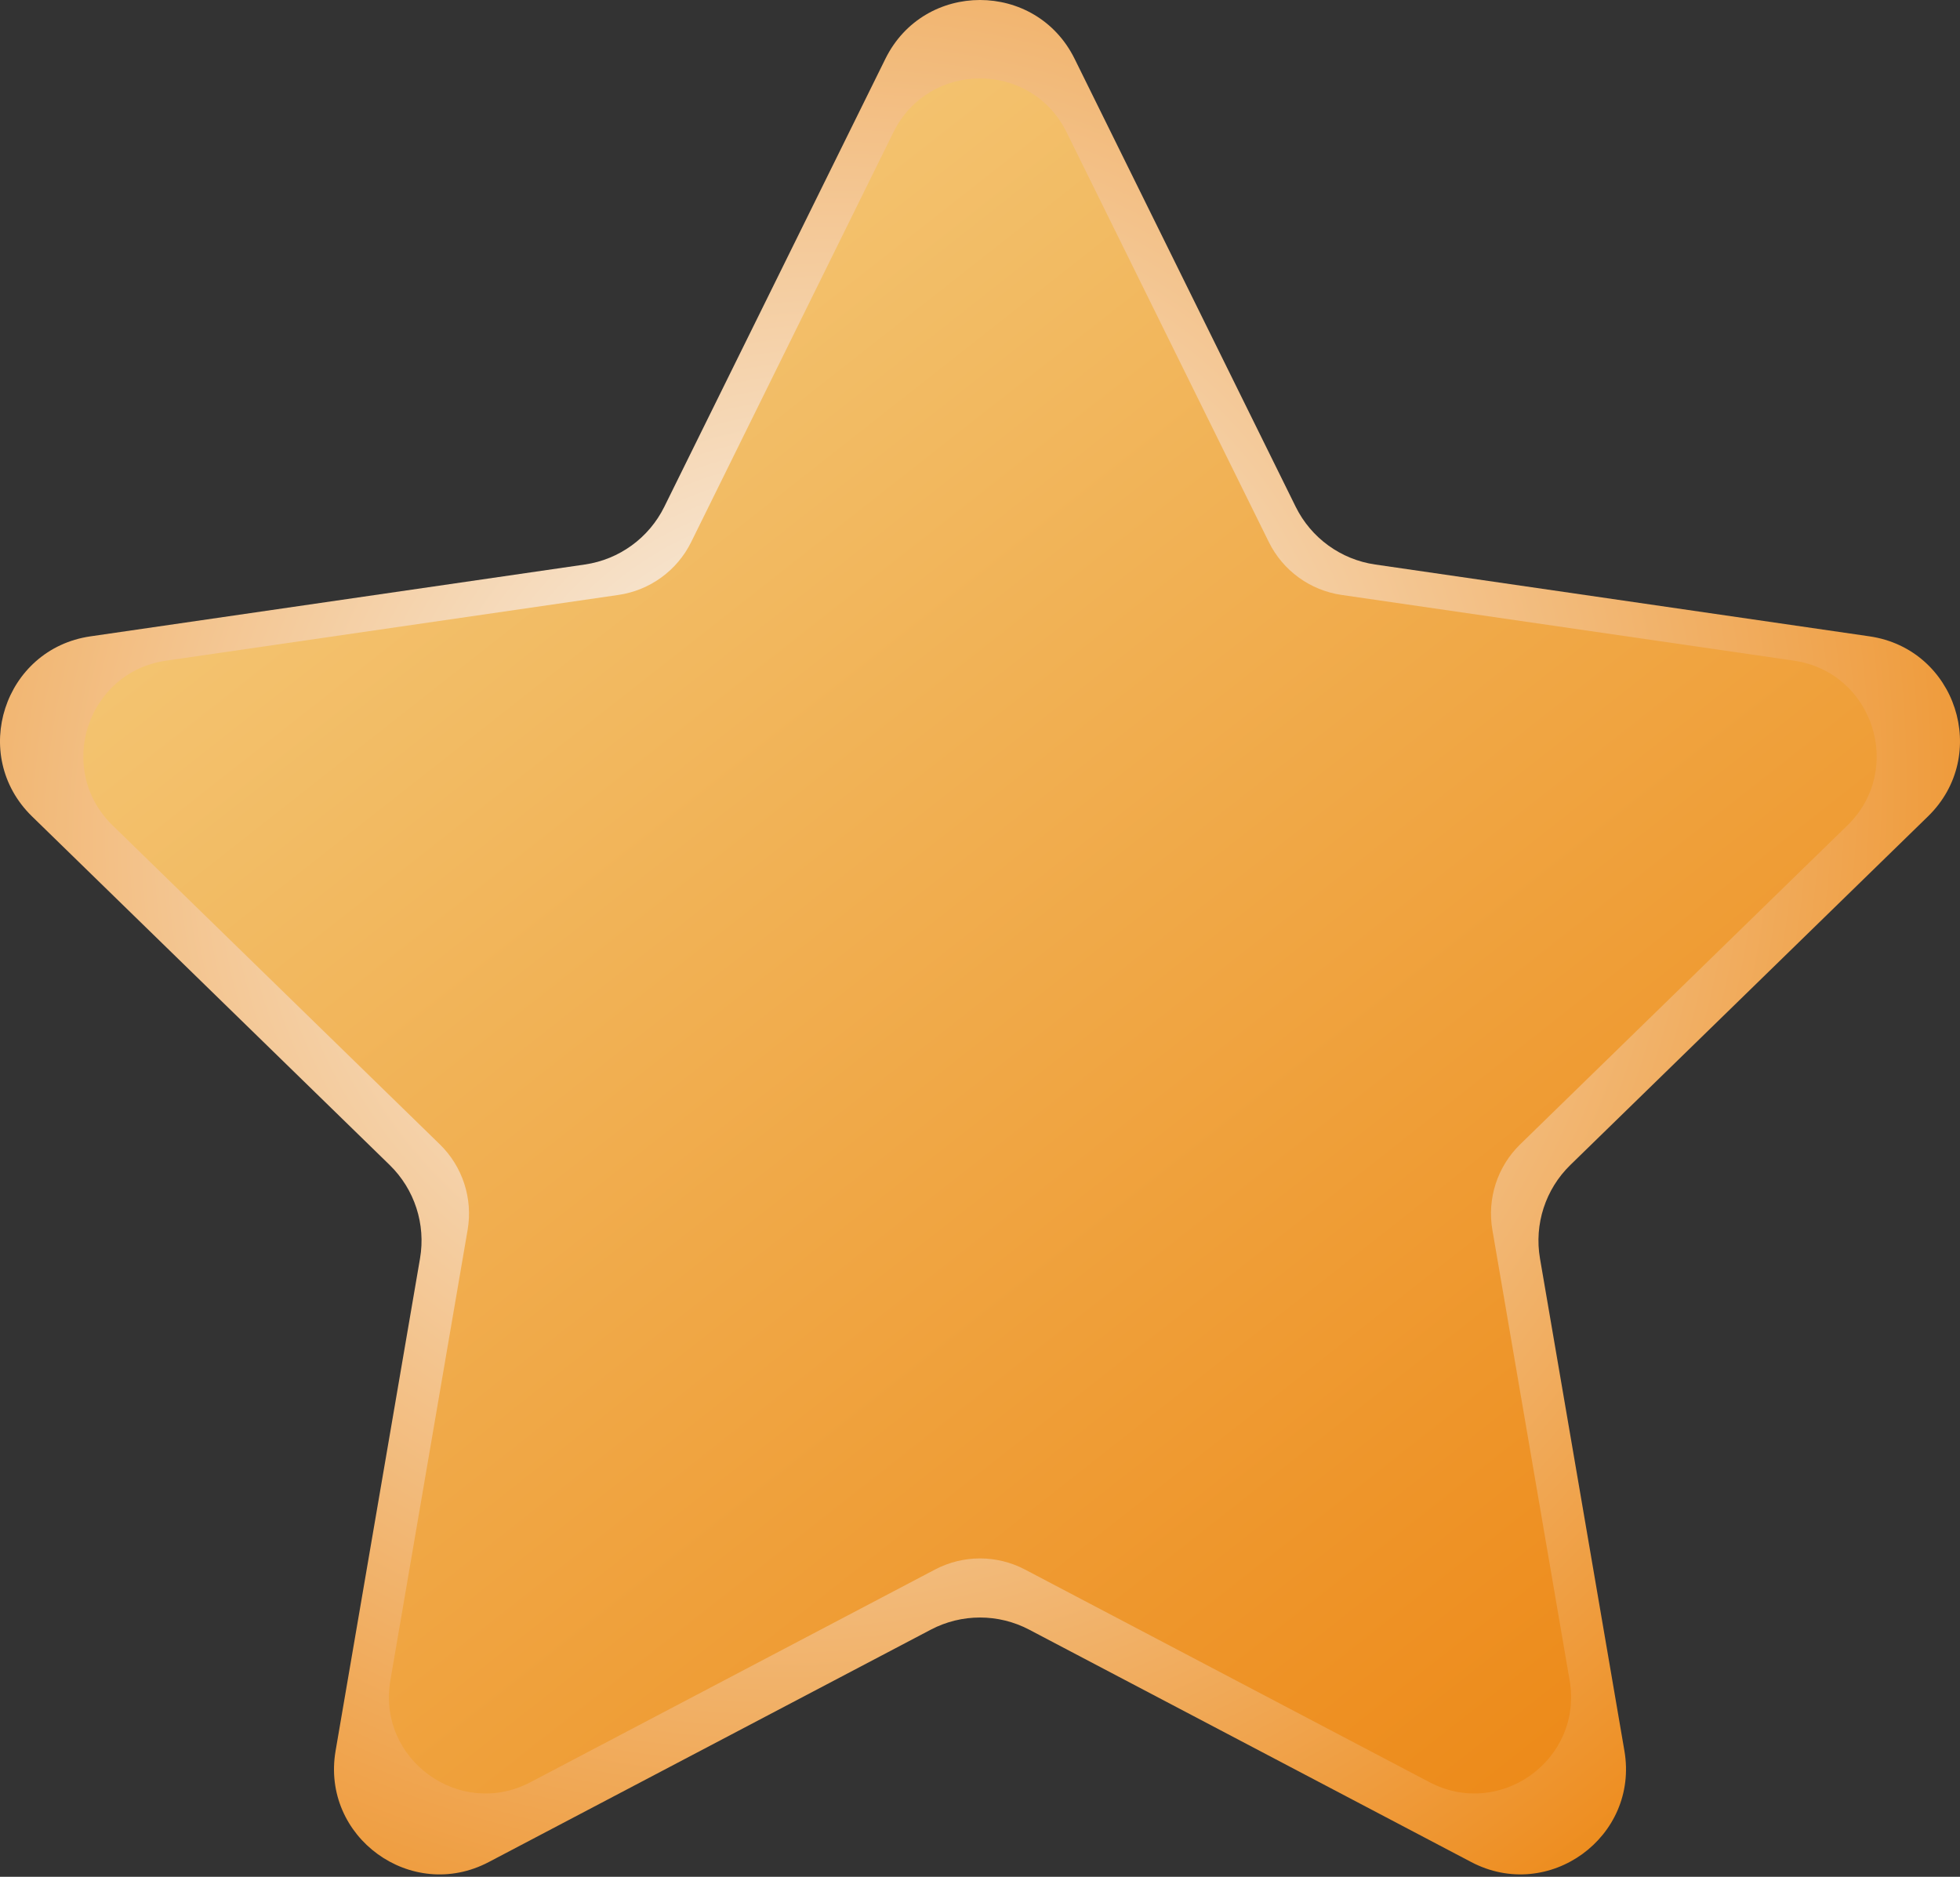
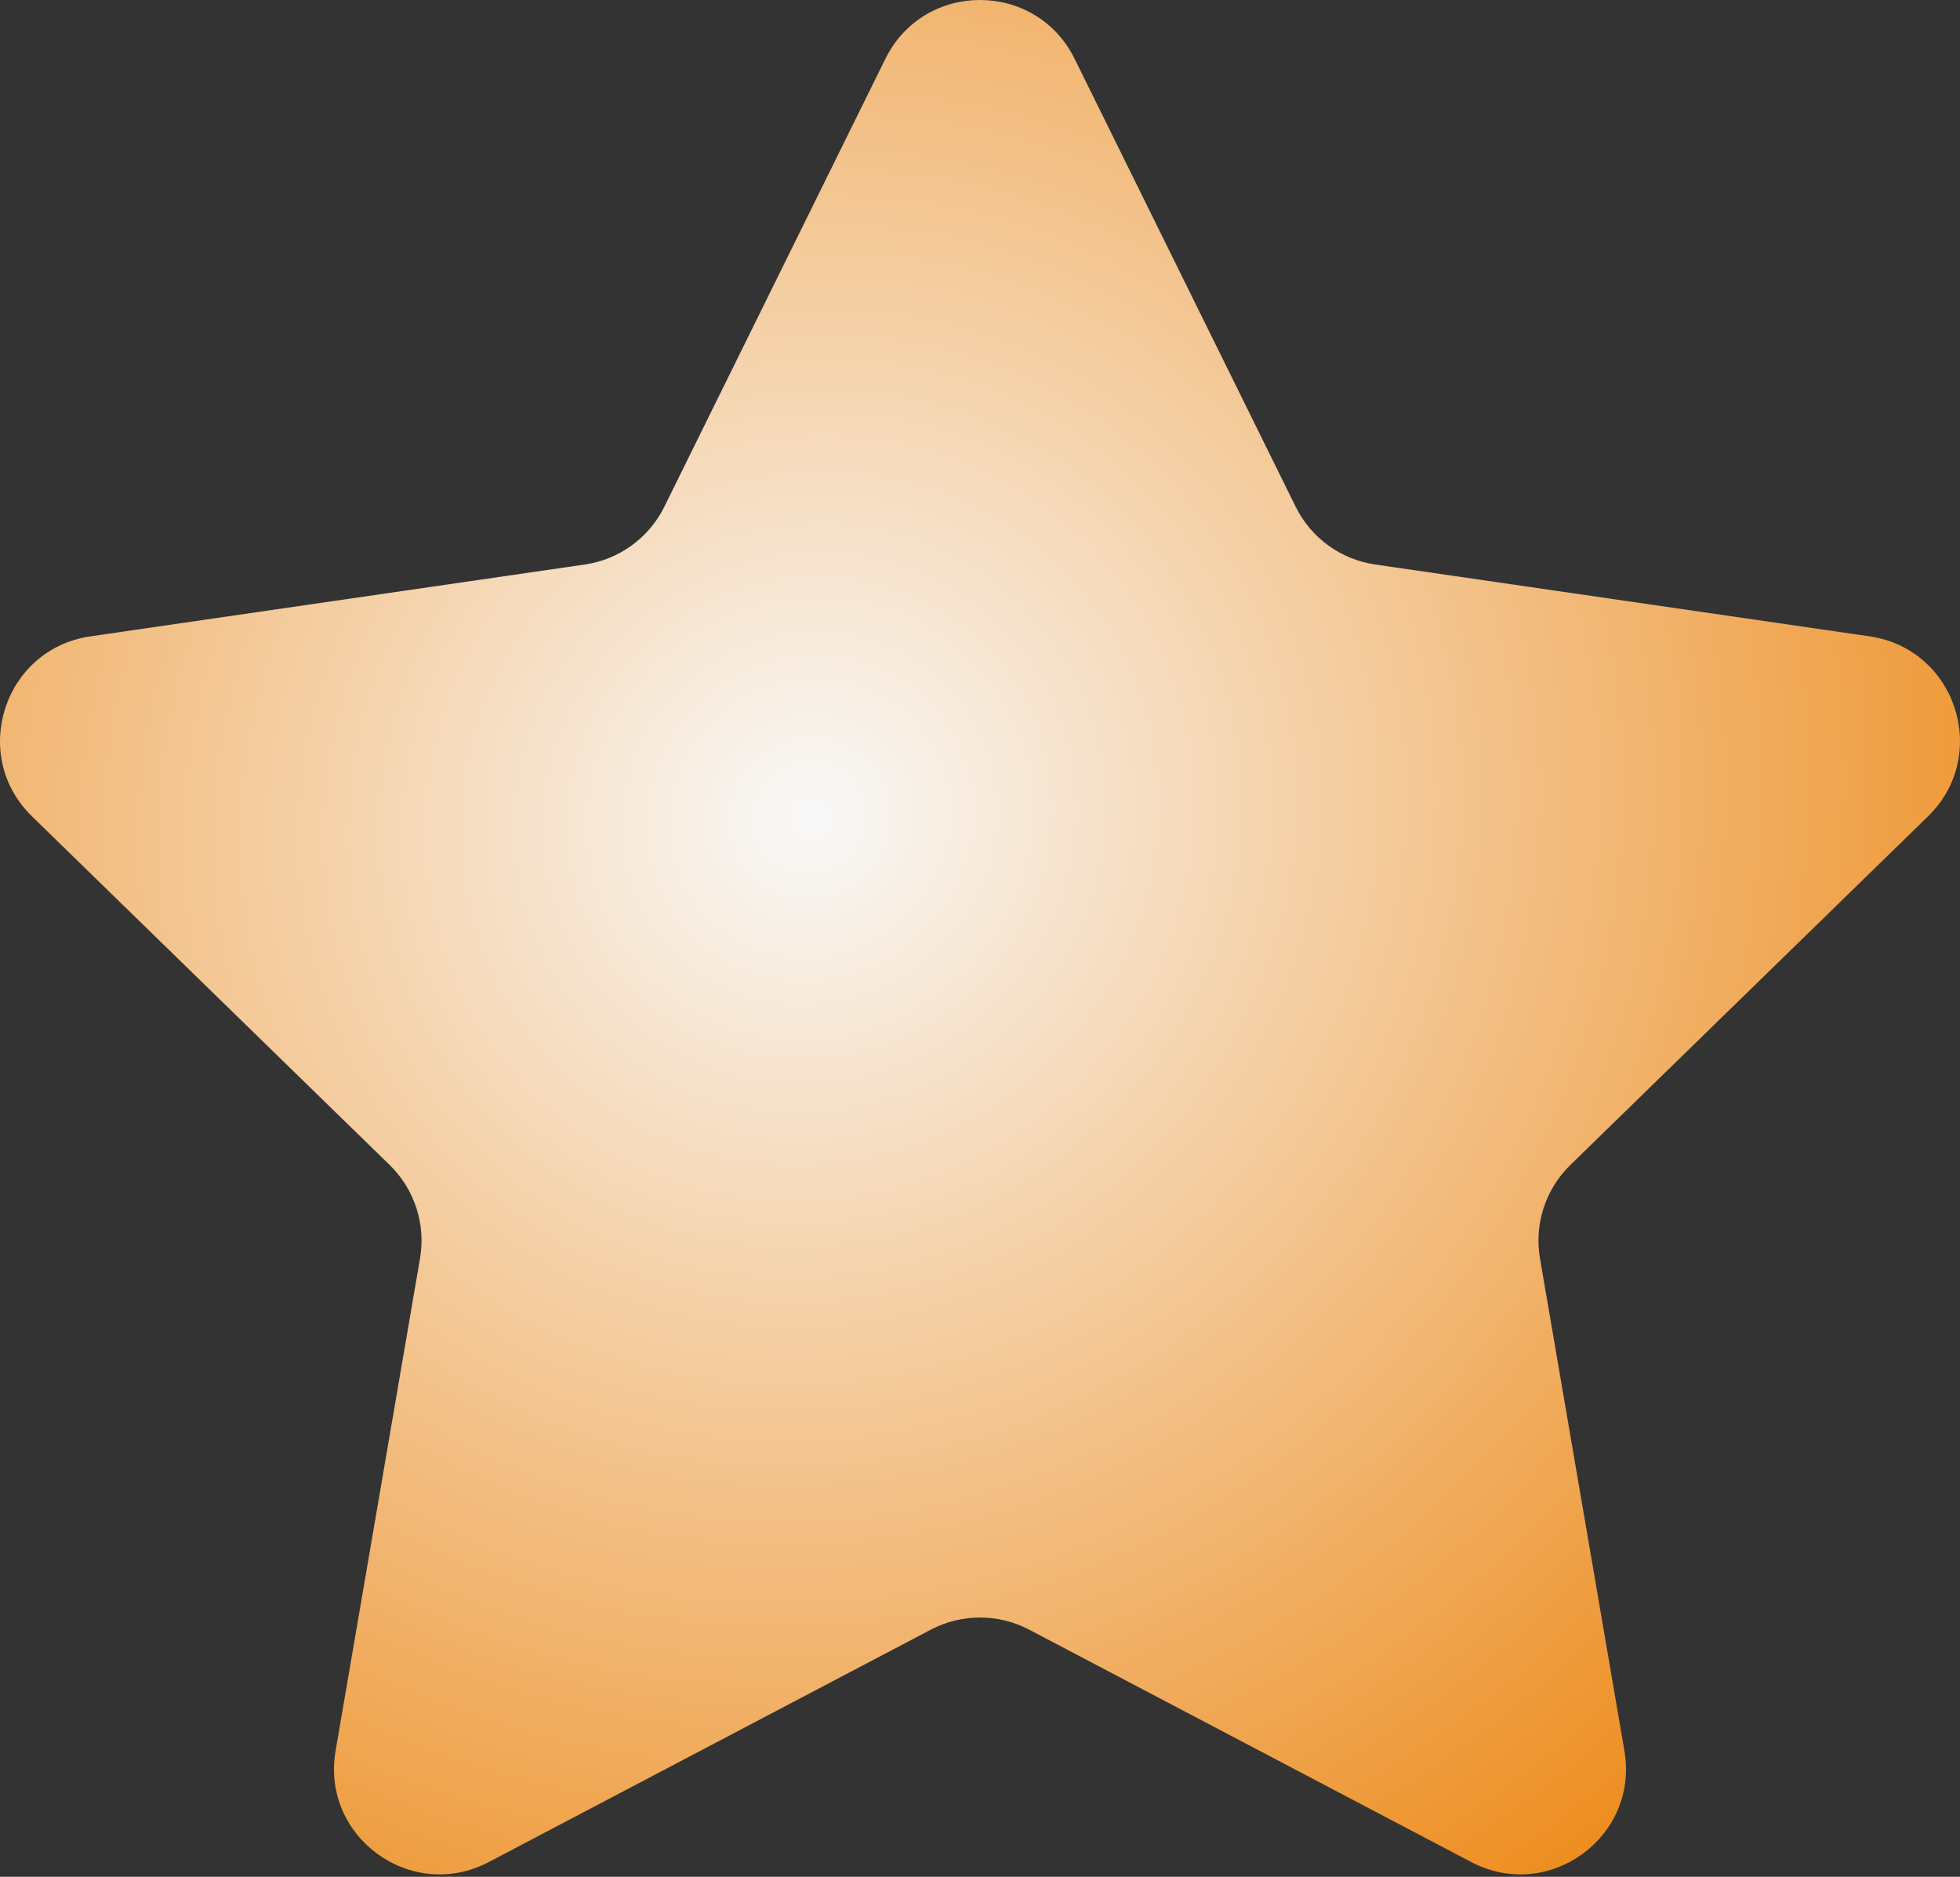
<svg xmlns="http://www.w3.org/2000/svg" width="400" height="383" viewBox="0 0 400 383" fill="none">
  <rect x="0" y="0" width="400" height="383" fill="#333333" stroke="none" />
  <path d="M219.312 12.008L264.427 103.418C267.564 109.775 273.63 114.181 280.647 115.199L381.532 129.858C399.204 132.428 406.255 154.137 393.472 166.594L320.472 237.746C315.399 242.693 313.079 249.827 314.281 256.81L331.511 357.281C334.531 374.877 316.058 388.293 300.255 379.991L210.025 332.559C203.751 329.264 196.249 329.264 189.975 332.559L99.745 379.991C83.942 388.301 65.469 374.877 68.489 357.281L85.719 256.81C86.921 249.827 84.601 242.693 79.528 237.746L6.528 166.594C-6.255 154.129 0.796 132.419 18.468 129.858L119.353 115.199C126.37 114.181 132.436 109.775 135.573 103.418L180.688 12.008C188.582 -4.003 211.41 -4.003 219.312 12.008Z" fill="url(#paint0_radial_56_13)" />
-   <path d="M217.67 26.988L258.95 110.627C261.821 116.444 267.371 120.475 273.792 121.407L366.102 134.82C382.272 137.171 388.723 157.035 377.027 168.433L310.232 233.537C305.59 238.064 303.468 244.591 304.567 250.981L320.332 342.912C323.096 359.012 306.193 371.288 291.733 363.692L209.173 320.292C203.432 317.276 196.568 317.276 190.827 320.292L108.267 363.692C93.807 371.296 76.904 359.012 79.668 342.912L95.433 250.981C96.532 244.591 94.41 238.064 89.768 233.537L22.973 168.433C11.277 157.028 17.728 137.164 33.898 134.82L126.208 121.407C132.629 120.475 138.179 116.444 141.05 110.627L182.33 26.988C189.552 12.338 210.44 12.338 217.67 26.988Z" fill="url(#paint1_linear_56_13)" />
  <defs>
    <radialGradient id="paint0_radial_56_13" cx="0" cy="0" r="1" gradientUnits="userSpaceOnUse" gradientTransform="translate(165.5 167.5) rotate(53.408) scale(267.796 280.038)">
      <stop stop-color="#F9F9F9" />
      <stop offset="1" stop-color="#ED8A19" />
    </radialGradient>
    <linearGradient id="paint1_linear_56_13" x1="58.5" y1="40.5" x2="314.5" y2="366" gradientUnits="userSpaceOnUse">
      <stop stop-color="#F4CC7D" />
      <stop offset="1" stop-color="#ED8A19" />
    </linearGradient>
  </defs>
</svg>